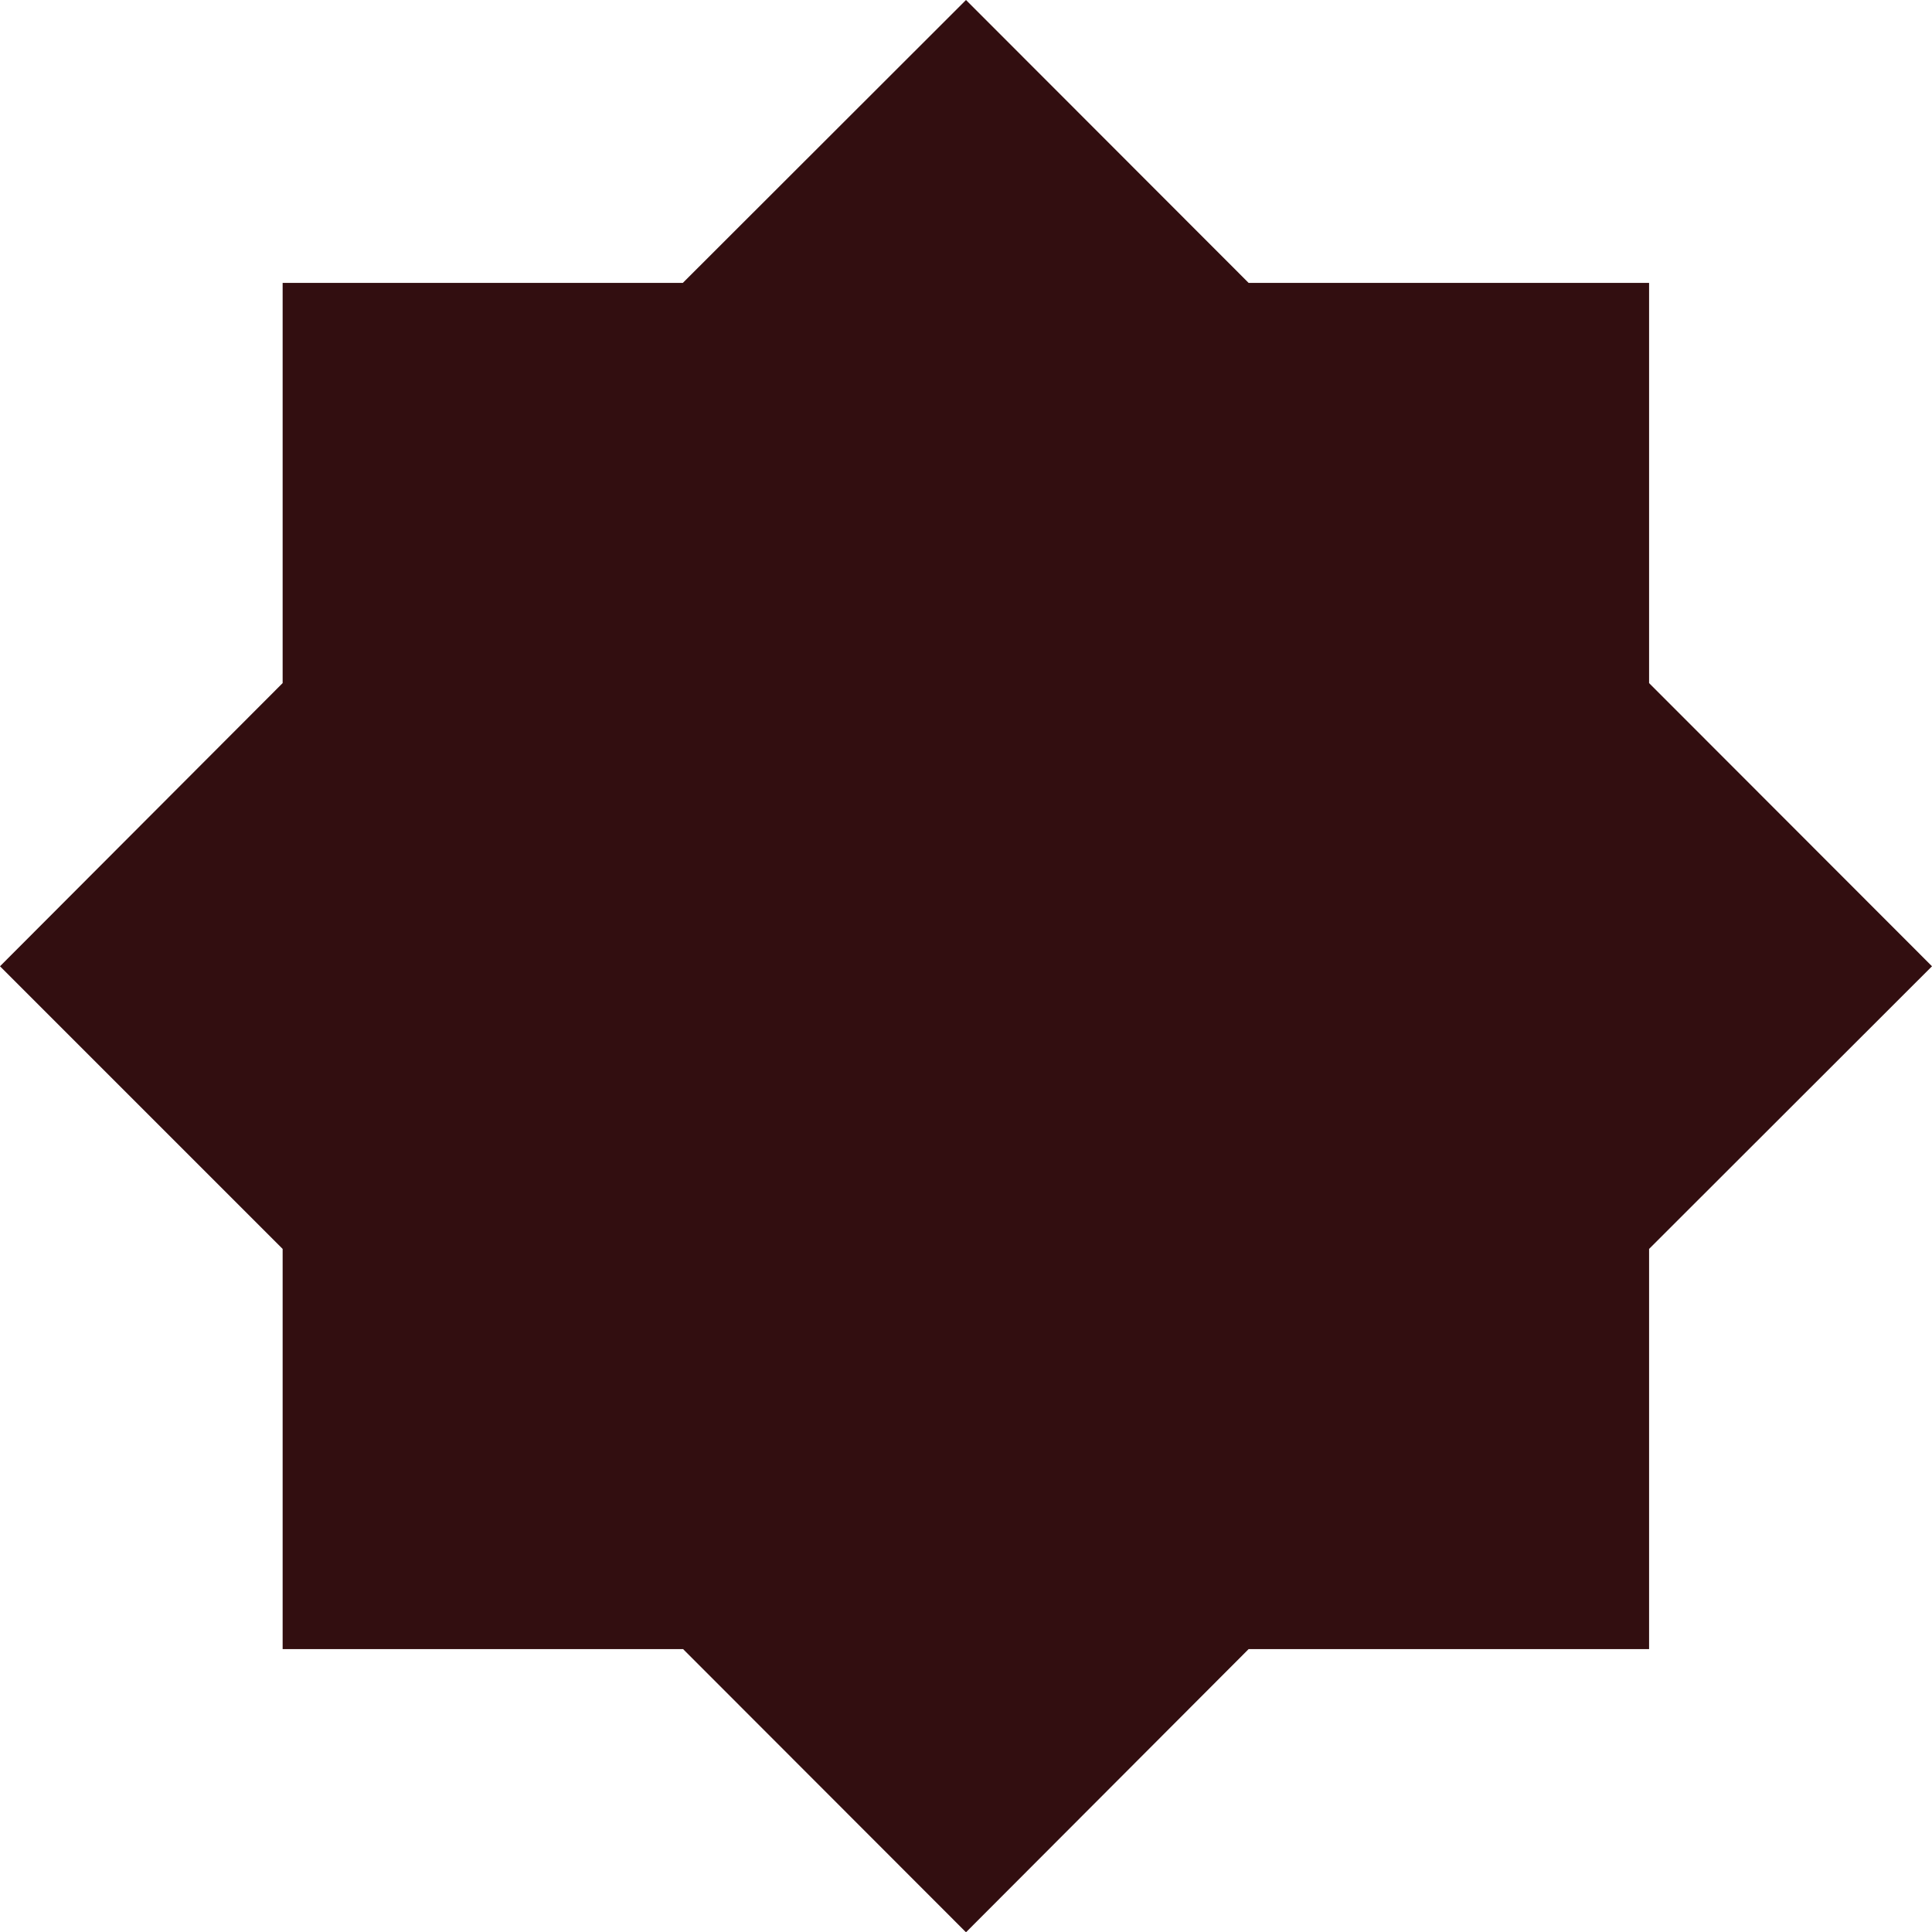
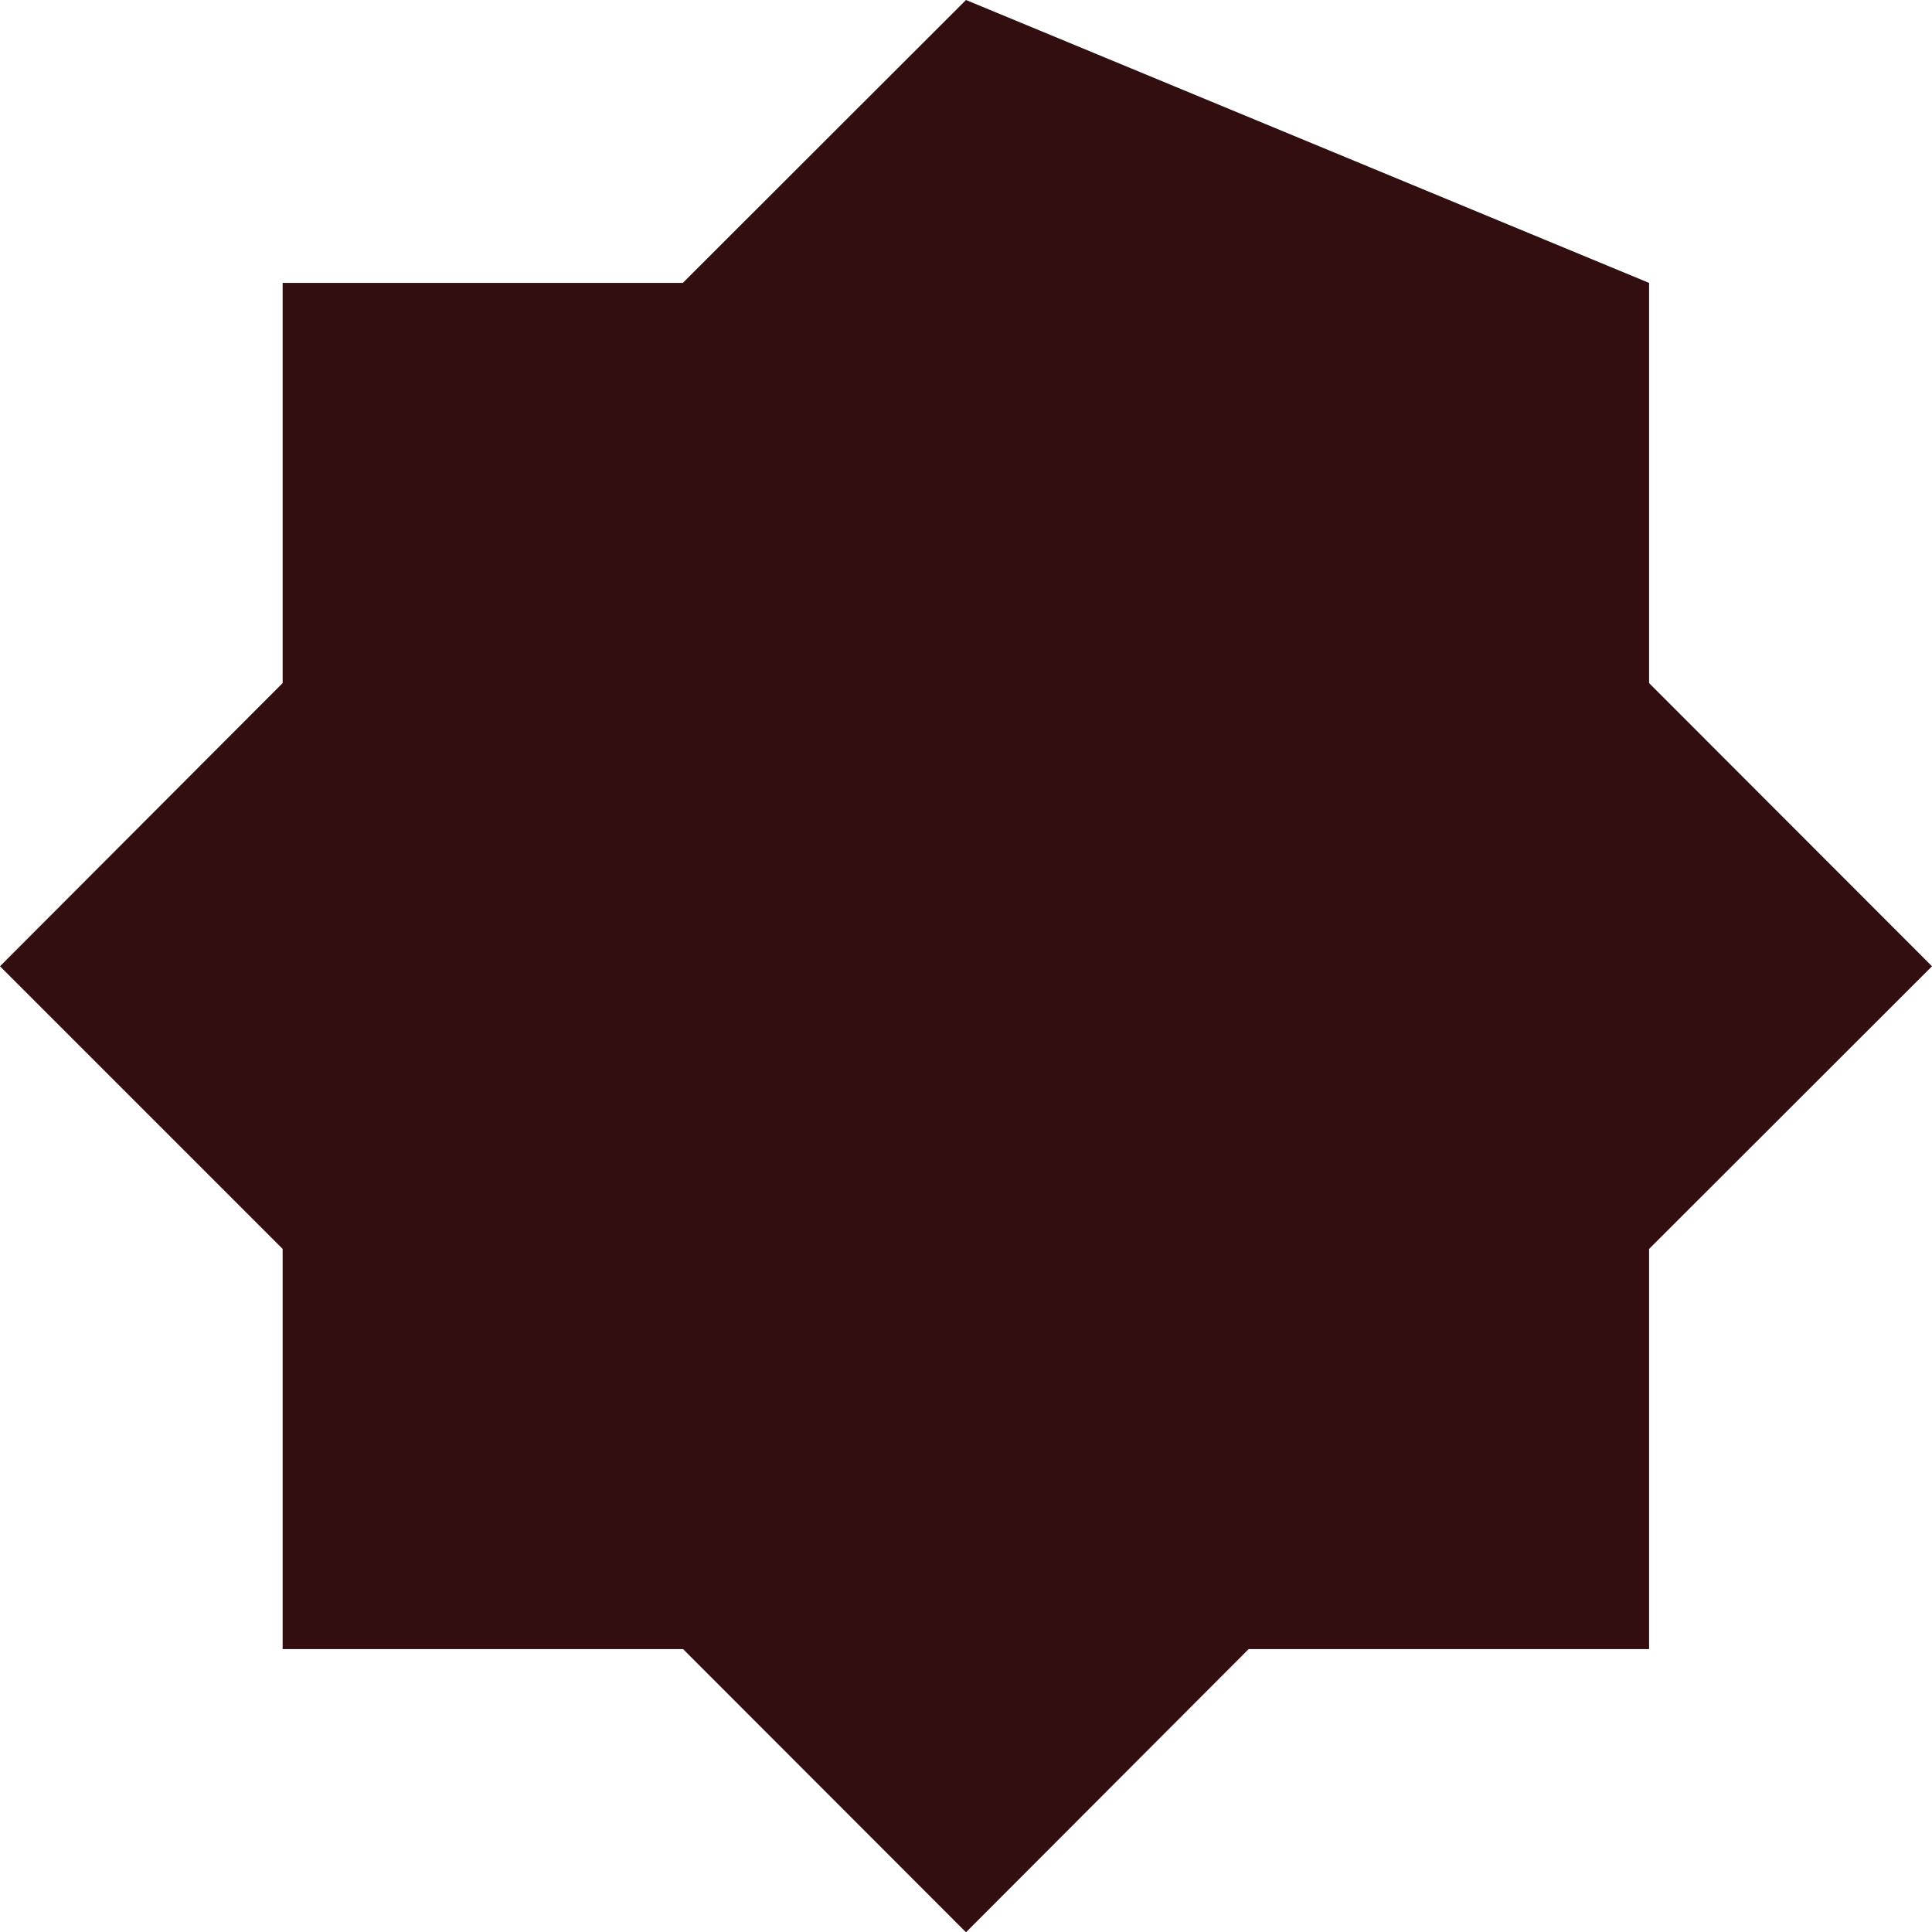
<svg xmlns="http://www.w3.org/2000/svg" id="Calque_2" viewBox="0 0 71.5 71.51">
  <defs>
    <style>.cls-1{fill:#320e10;}</style>
  </defs>
  <g id="Calque_1-2">
-     <path class="cls-1" d="M61.03,25.28V10.47h-14.82L35.75,0l-10.48,10.47H10.46v14.81L0,35.76l10.46,10.46v14.81h14.82l10.47,10.48,10.46-10.48h14.82v-14.81l10.47-10.46-10.47-10.48Z" />
+     <path class="cls-1" d="M61.03,25.28V10.47L35.75,0l-10.48,10.47H10.46v14.81L0,35.76l10.46,10.46v14.81h14.82l10.47,10.48,10.46-10.48h14.82v-14.81l10.47-10.46-10.47-10.48Z" />
  </g>
</svg>